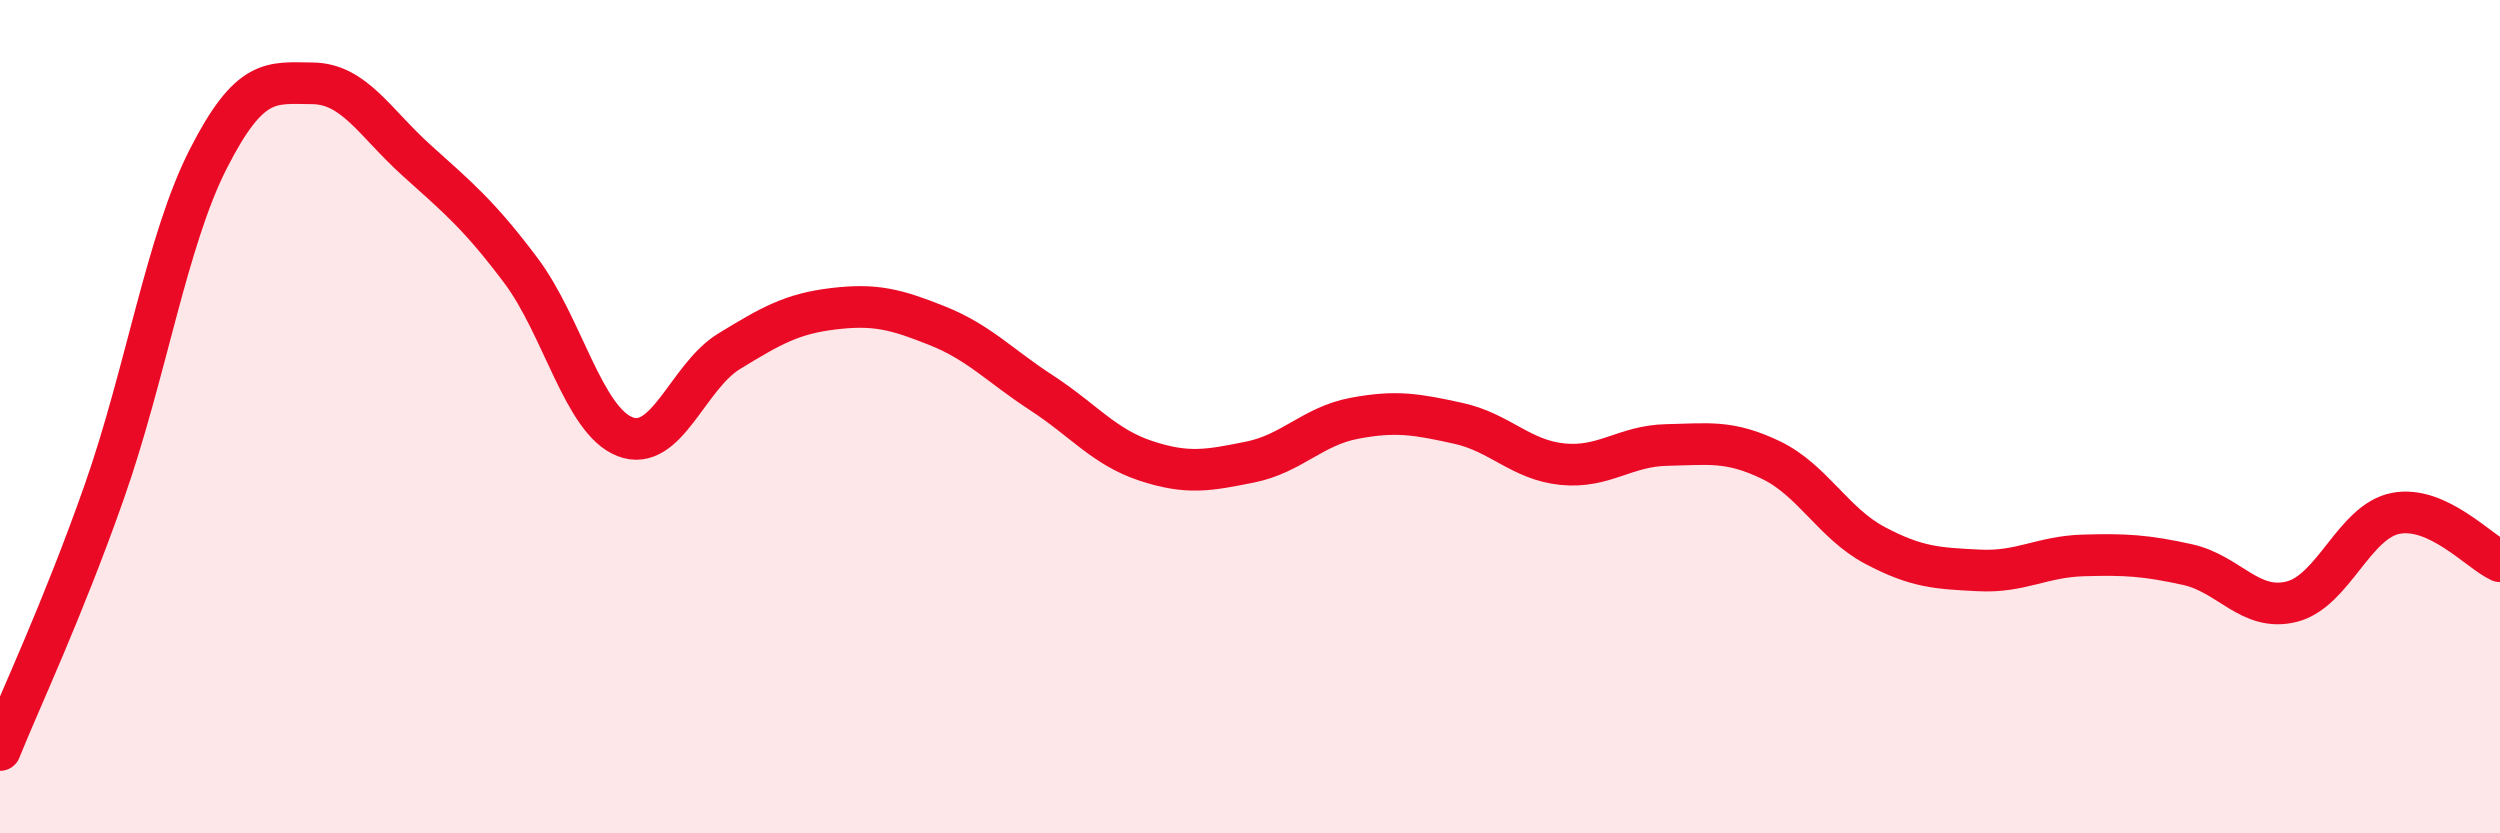
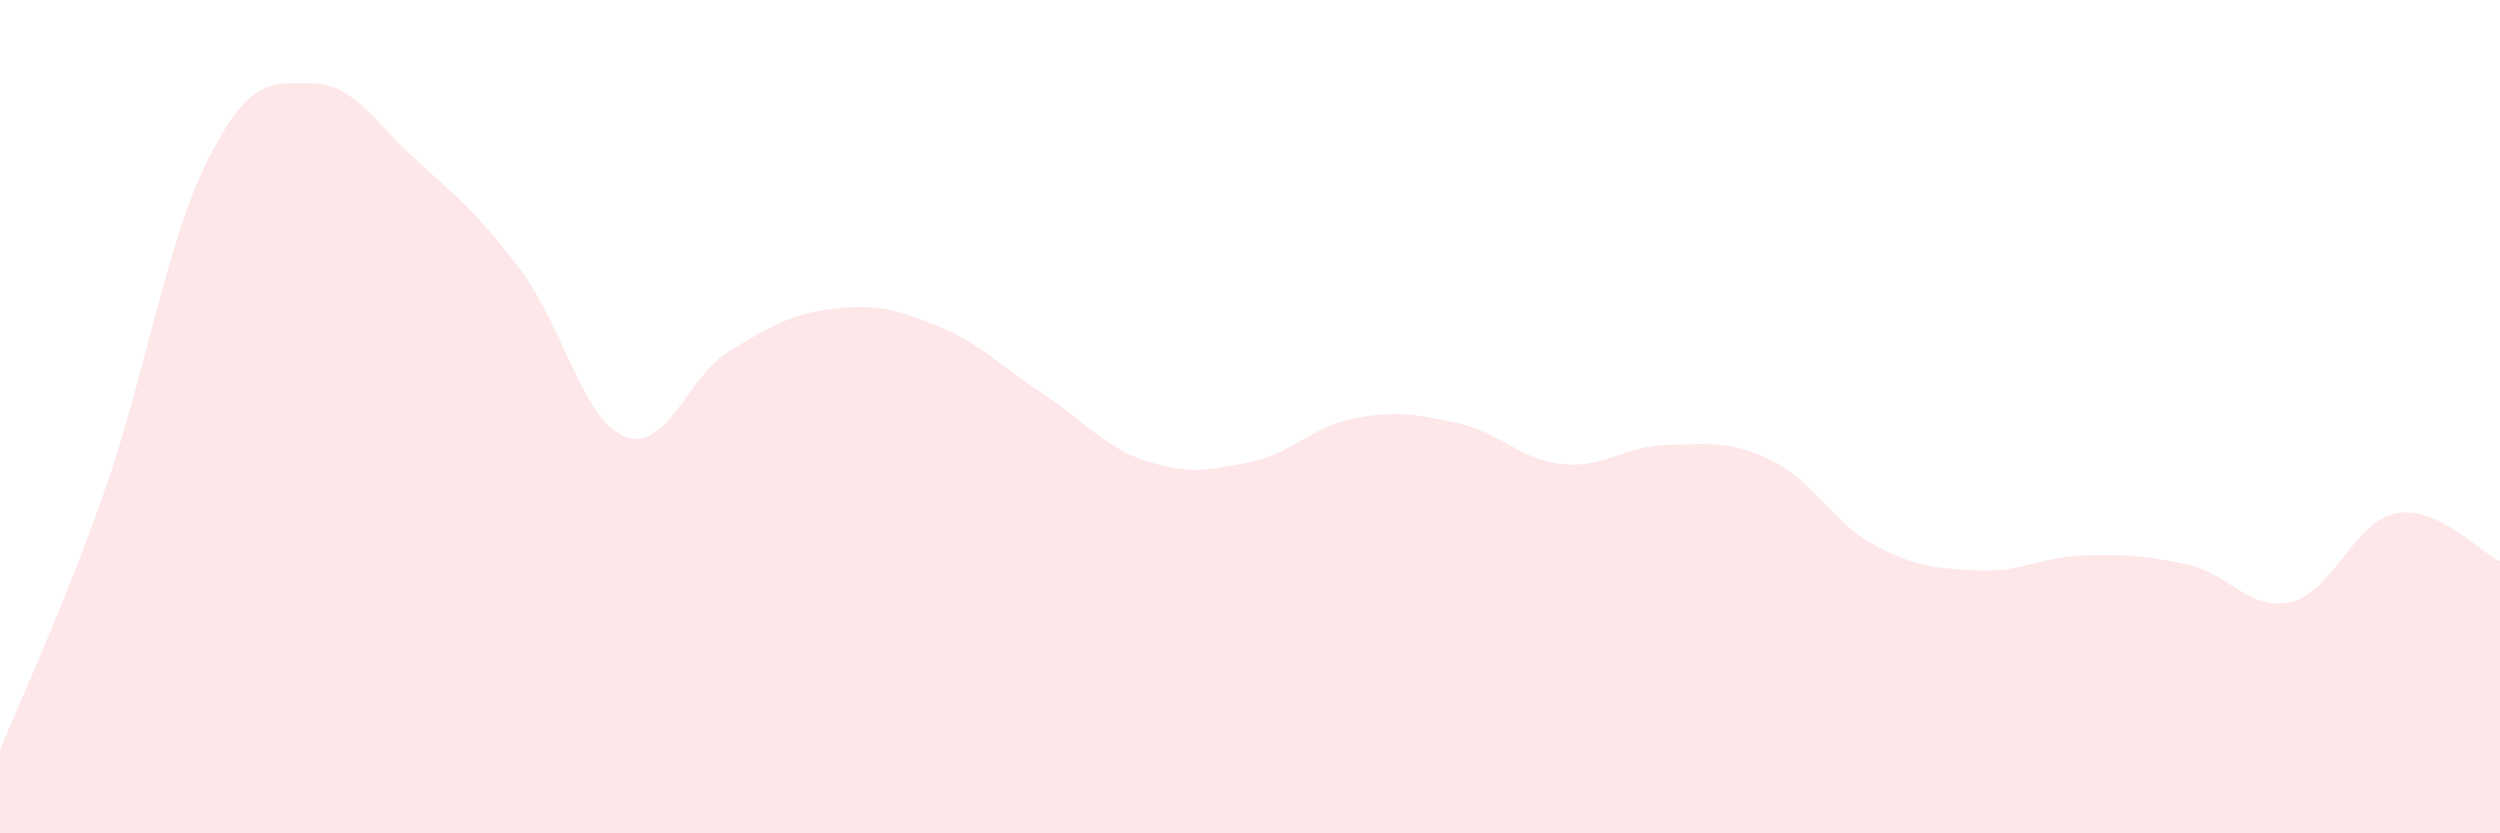
<svg xmlns="http://www.w3.org/2000/svg" width="60" height="20" viewBox="0 0 60 20">
  <path d="M 0,18 C 0.5,16.76 1.5,14.65 2.5,11.81 C 3.5,8.97 4,5.77 5,3.81 C 6,1.85 6.5,1.99 7.5,2 C 8.5,2.01 9,2.95 10,3.85 C 11,4.75 11.5,5.16 12.5,6.49 C 13.5,7.82 14,10.09 15,10.48 C 16,10.87 16.5,9.04 17.5,8.43 C 18.5,7.82 19,7.53 20,7.41 C 21,7.29 21.5,7.42 22.5,7.82 C 23.5,8.22 24,8.78 25,9.43 C 26,10.08 26.5,10.73 27.5,11.06 C 28.5,11.39 29,11.29 30,11.09 C 31,10.89 31.5,10.23 32.5,10.04 C 33.5,9.85 34,9.94 35,10.16 C 36,10.38 36.5,11.04 37.5,11.14 C 38.5,11.24 39,10.7 40,10.68 C 41,10.66 41.5,10.56 42.5,11.04 C 43.5,11.52 44,12.56 45,13.09 C 46,13.62 46.5,13.64 47.5,13.69 C 48.5,13.74 49,13.36 50,13.33 C 51,13.3 51.5,13.33 52.5,13.55 C 53.5,13.77 54,14.69 55,14.44 C 56,14.19 56.5,12.51 57.5,12.32 C 58.5,12.13 59.5,13.24 60,13.47L60 20L0 20Z" fill="#EB0A25" opacity="0.1" stroke-linecap="round" stroke-linejoin="round" />
-   <path d="M 0,18 C 0.5,16.76 1.5,14.65 2.5,11.81 C 3.5,8.97 4,5.77 5,3.81 C 6,1.85 6.5,1.99 7.5,2 C 8.5,2.01 9,2.95 10,3.85 C 11,4.75 11.5,5.16 12.5,6.49 C 13.5,7.82 14,10.09 15,10.48 C 16,10.87 16.5,9.04 17.5,8.43 C 18.5,7.82 19,7.53 20,7.41 C 21,7.29 21.5,7.42 22.5,7.82 C 23.5,8.22 24,8.78 25,9.43 C 26,10.08 26.5,10.73 27.5,11.06 C 28.5,11.39 29,11.29 30,11.09 C 31,10.89 31.5,10.23 32.5,10.04 C 33.5,9.85 34,9.94 35,10.16 C 36,10.38 36.5,11.04 37.5,11.14 C 38.5,11.24 39,10.7 40,10.68 C 41,10.66 41.5,10.56 42.5,11.04 C 43.5,11.52 44,12.56 45,13.09 C 46,13.62 46.5,13.64 47.5,13.69 C 48.5,13.74 49,13.36 50,13.33 C 51,13.3 51.5,13.33 52.5,13.55 C 53.5,13.77 54,14.69 55,14.44 C 56,14.19 56.5,12.51 57.5,12.32 C 58.5,12.13 59.5,13.24 60,13.47" stroke="#EB0A25" stroke-width="1" fill="none" stroke-linecap="round" stroke-linejoin="round" />
</svg>